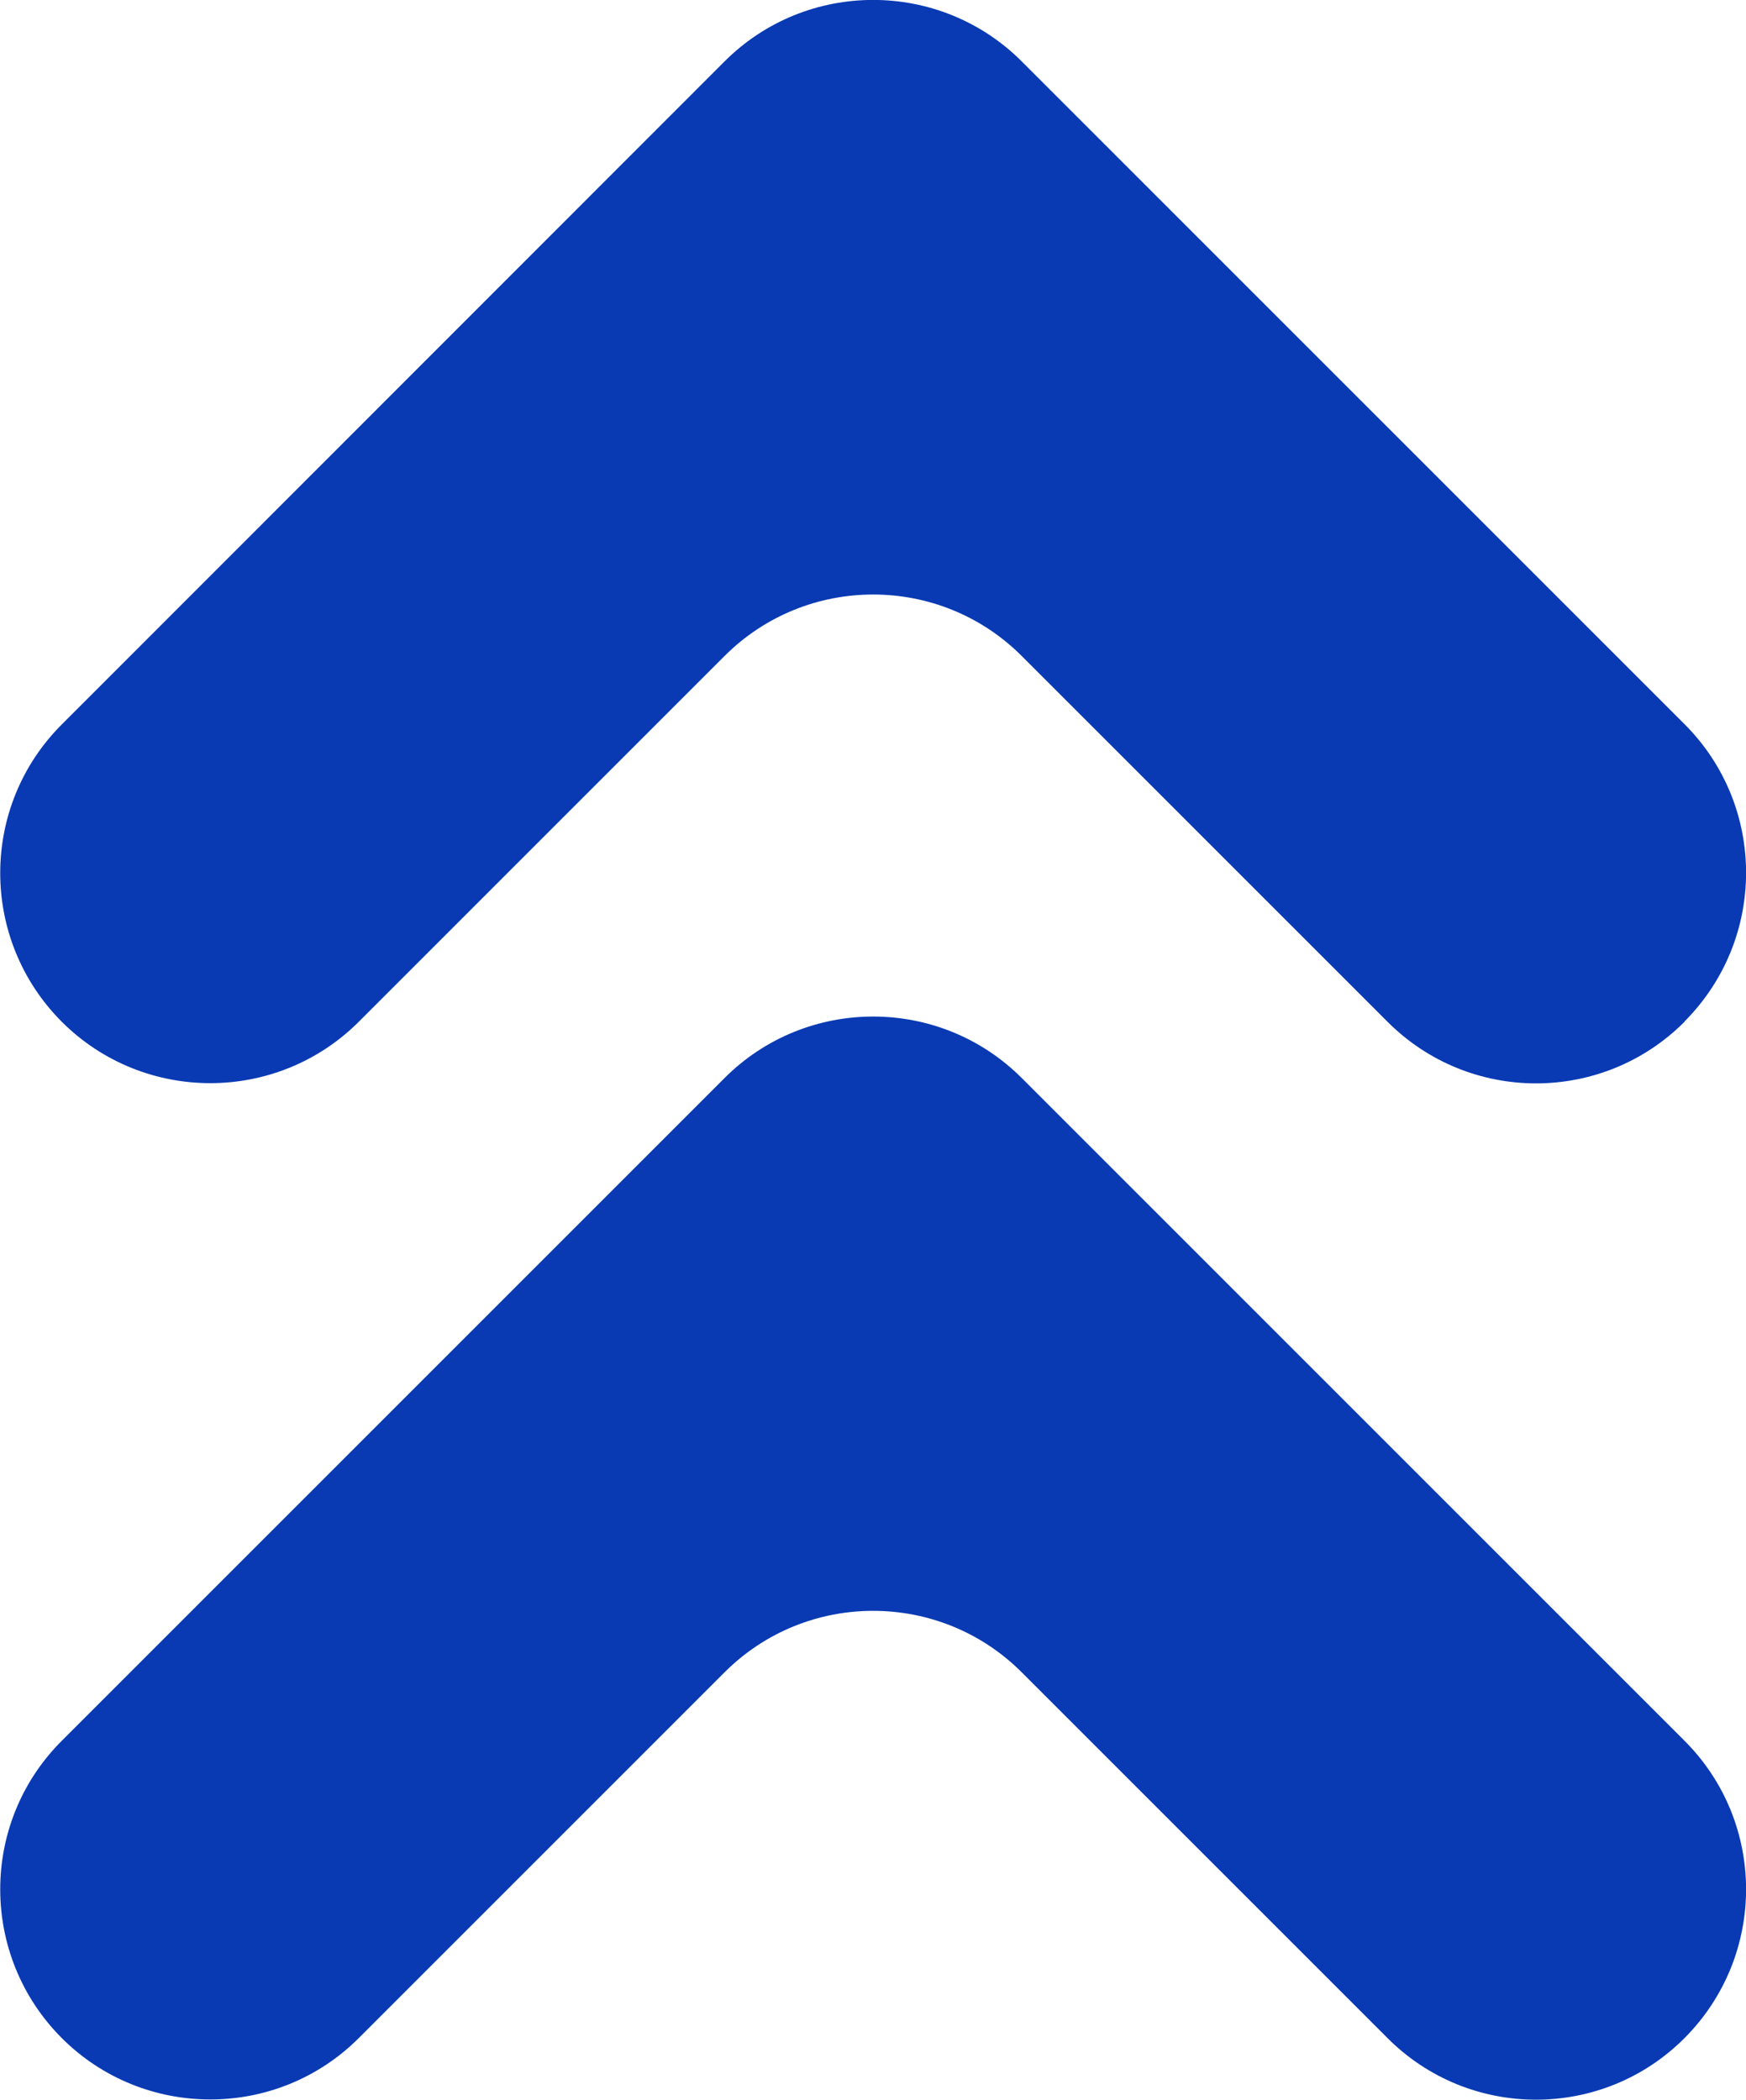
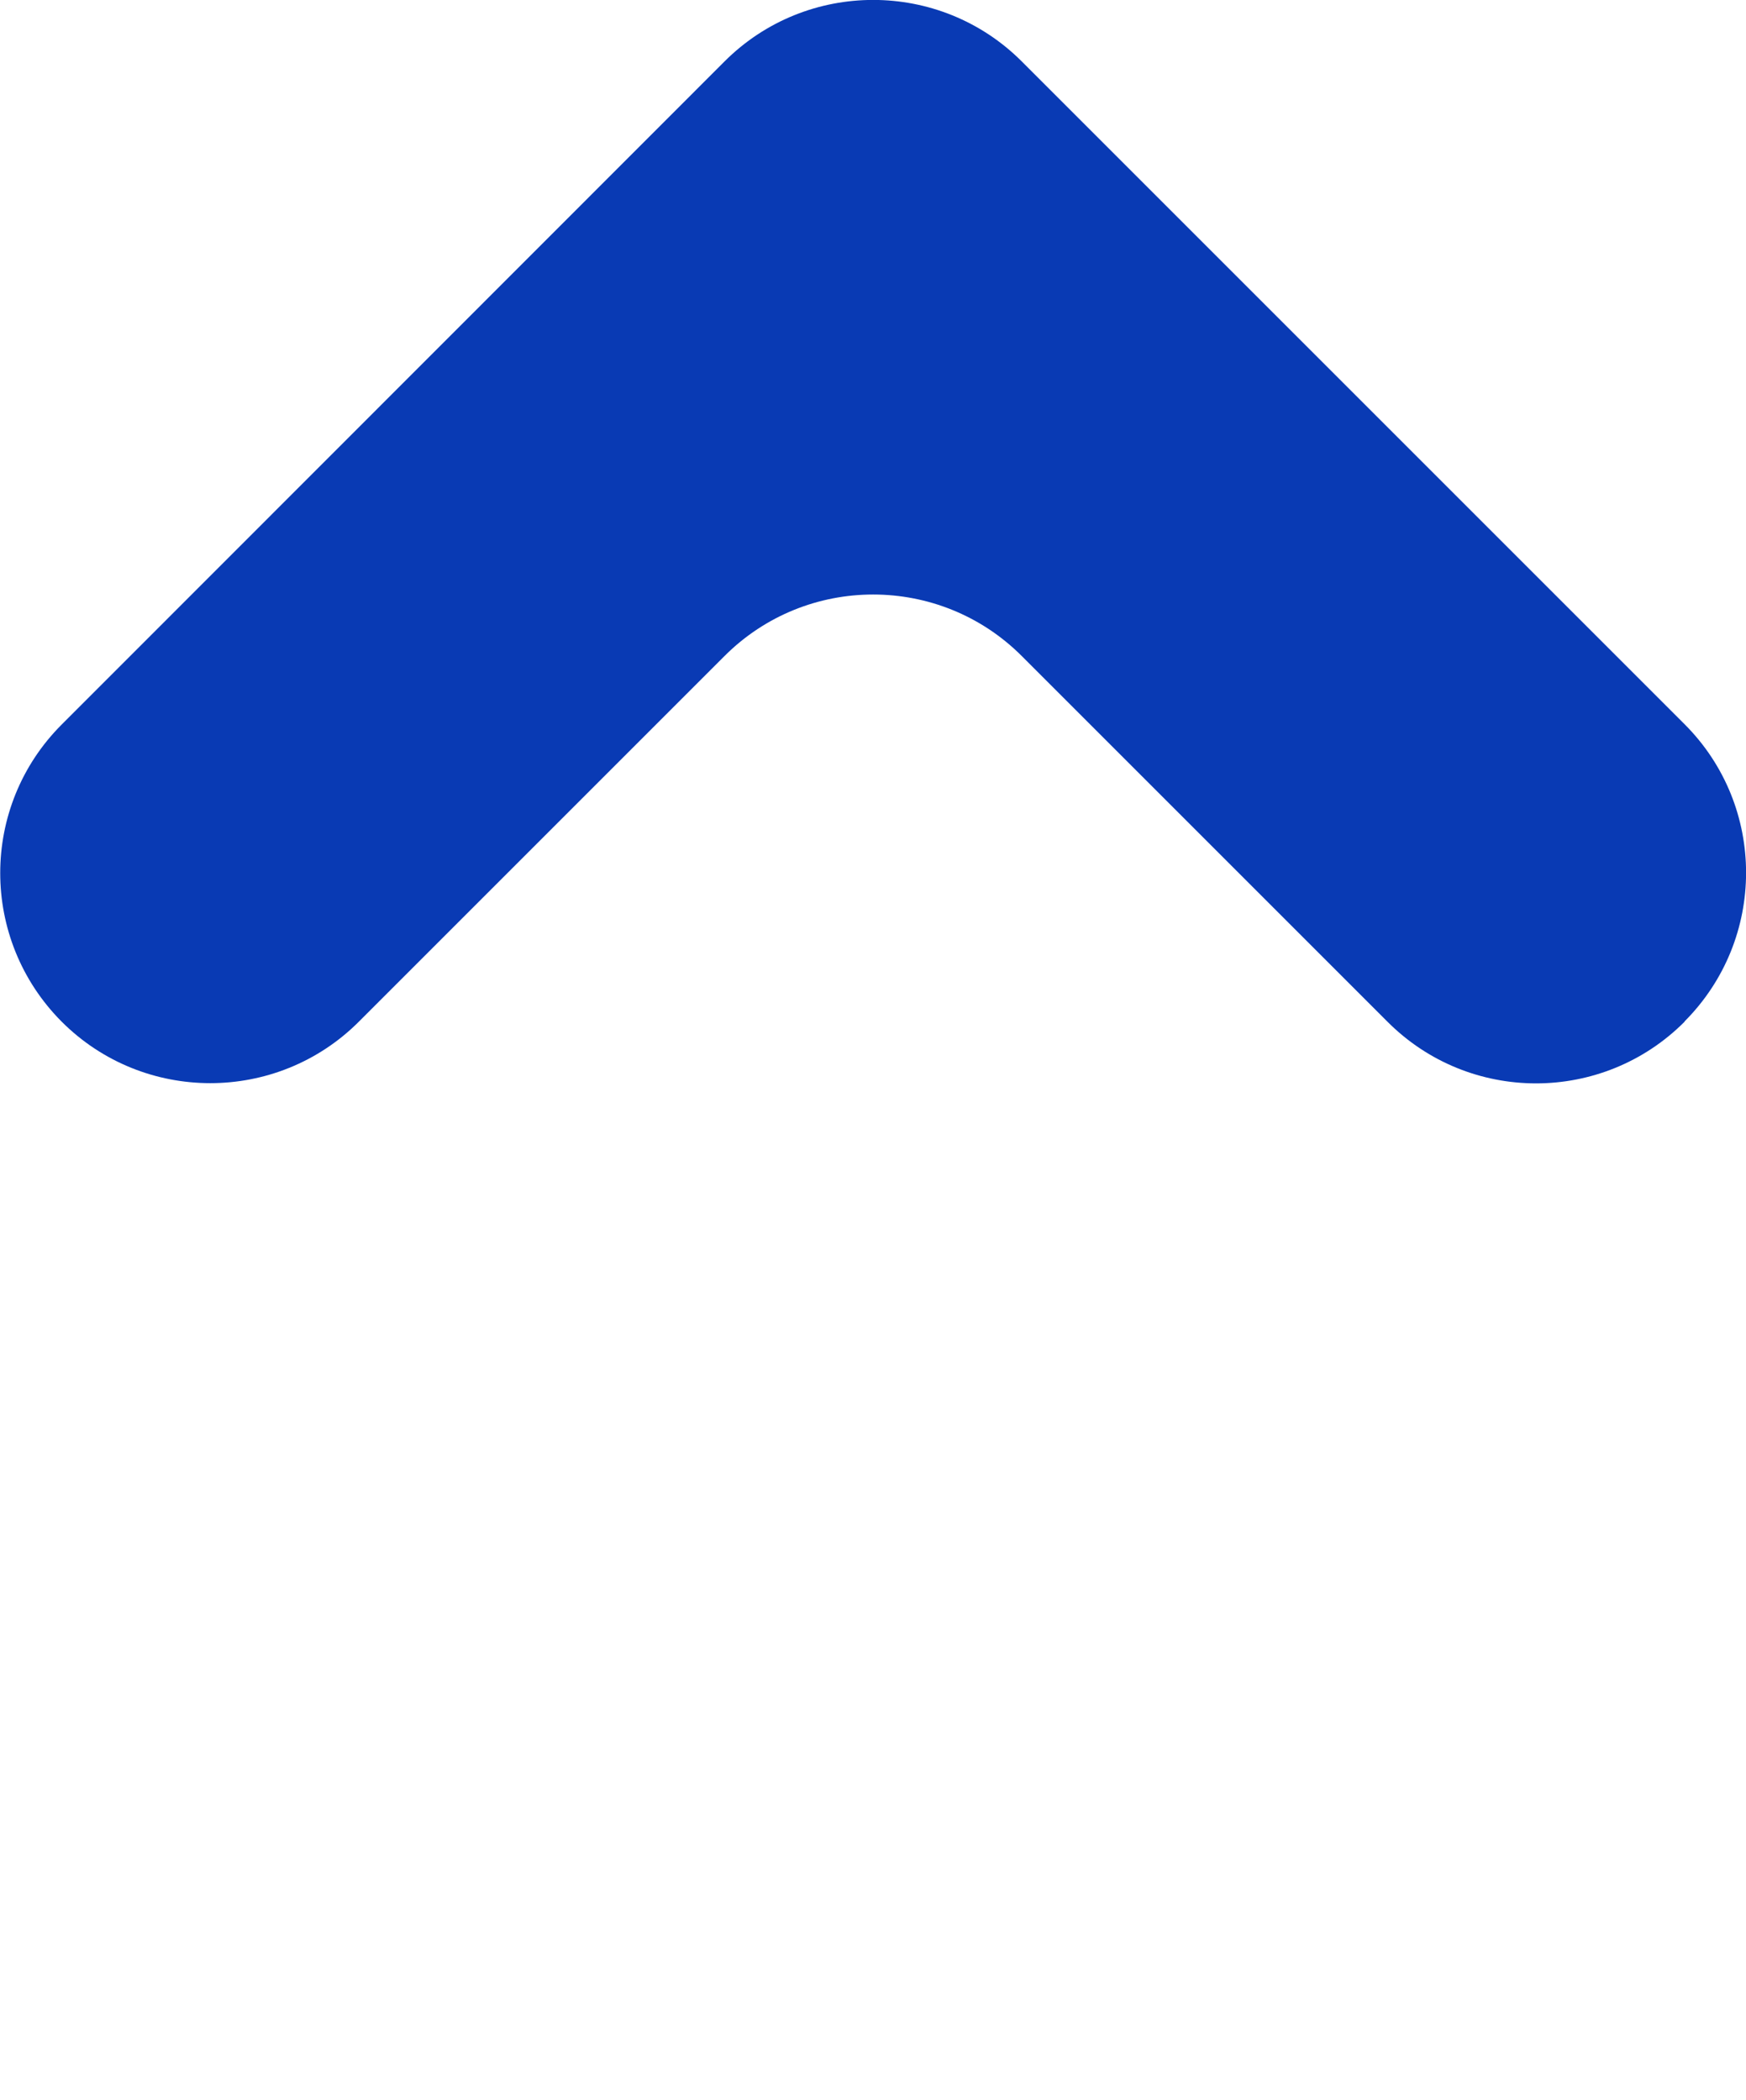
<svg xmlns="http://www.w3.org/2000/svg" id="Layer_2" data-name="Layer 2" viewBox="0 0 58.58 70.45">
  <defs>
    <style>
      .cls-1 {
        fill: #093ab4;
      }
    </style>
  </defs>
  <g id="Layer_2-2" data-name="Layer 2">
    <g>
      <path class="cls-1" d="M56.52,34.28h0c-2.75,2.76-7.22,2.76-9.97,0l-12.27-12.27c-2.75-2.75-7.22-2.75-9.97,0l-12.27,12.27c-2.75,2.75-7.22,2.75-9.97,0h0c-2.75-2.76-2.75-7.22,0-9.97L24.31,2.06c2.75-2.75,7.22-2.75,9.97,0l22.24,22.24c2.75,2.75,2.75,7.21,0,9.97Z" />
-       <path class="cls-1" d="M56.52,68.38h0c-2.75,2.76-7.22,2.76-9.97,0l-12.27-12.27c-2.75-2.75-7.22-2.75-9.97,0l-12.27,12.27c-2.75,2.75-7.22,2.75-9.97,0h0c-2.75-2.76-2.75-7.22,0-9.97l22.24-22.24c2.75-2.75,7.22-2.75,9.97,0l22.24,22.24c2.75,2.75,2.75,7.21,0,9.97Z" />
    </g>
  </g>
</svg>